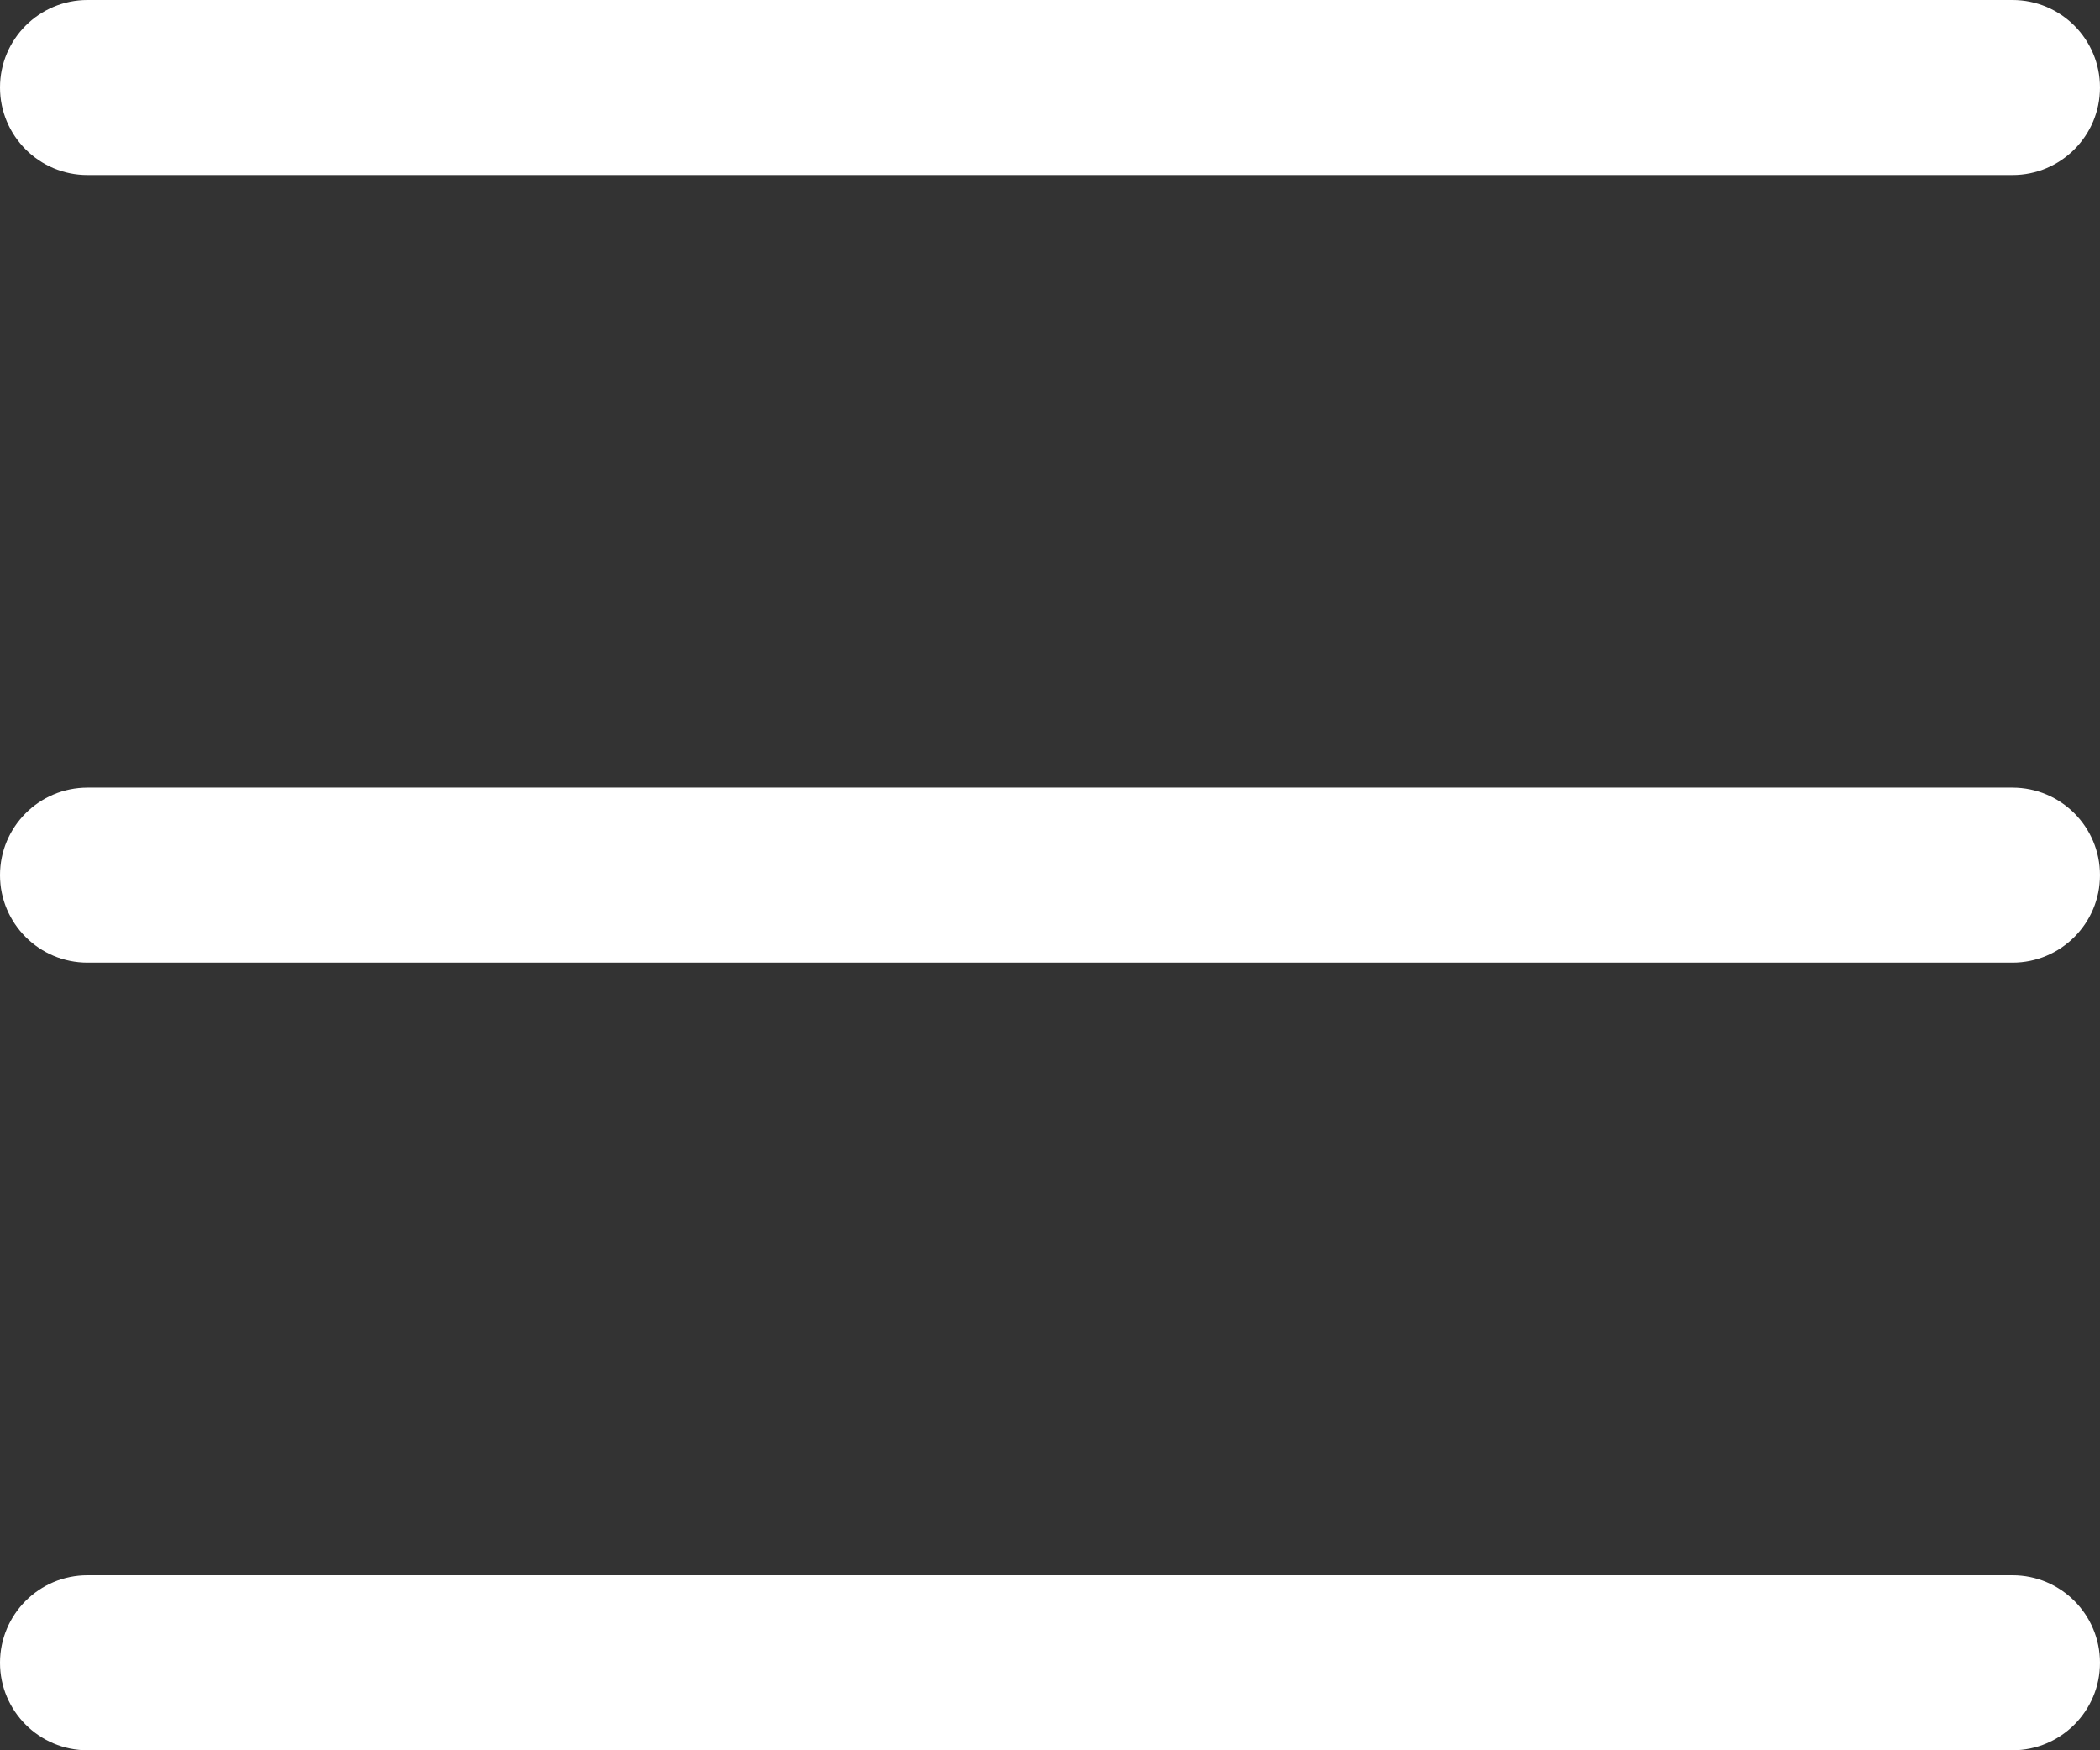
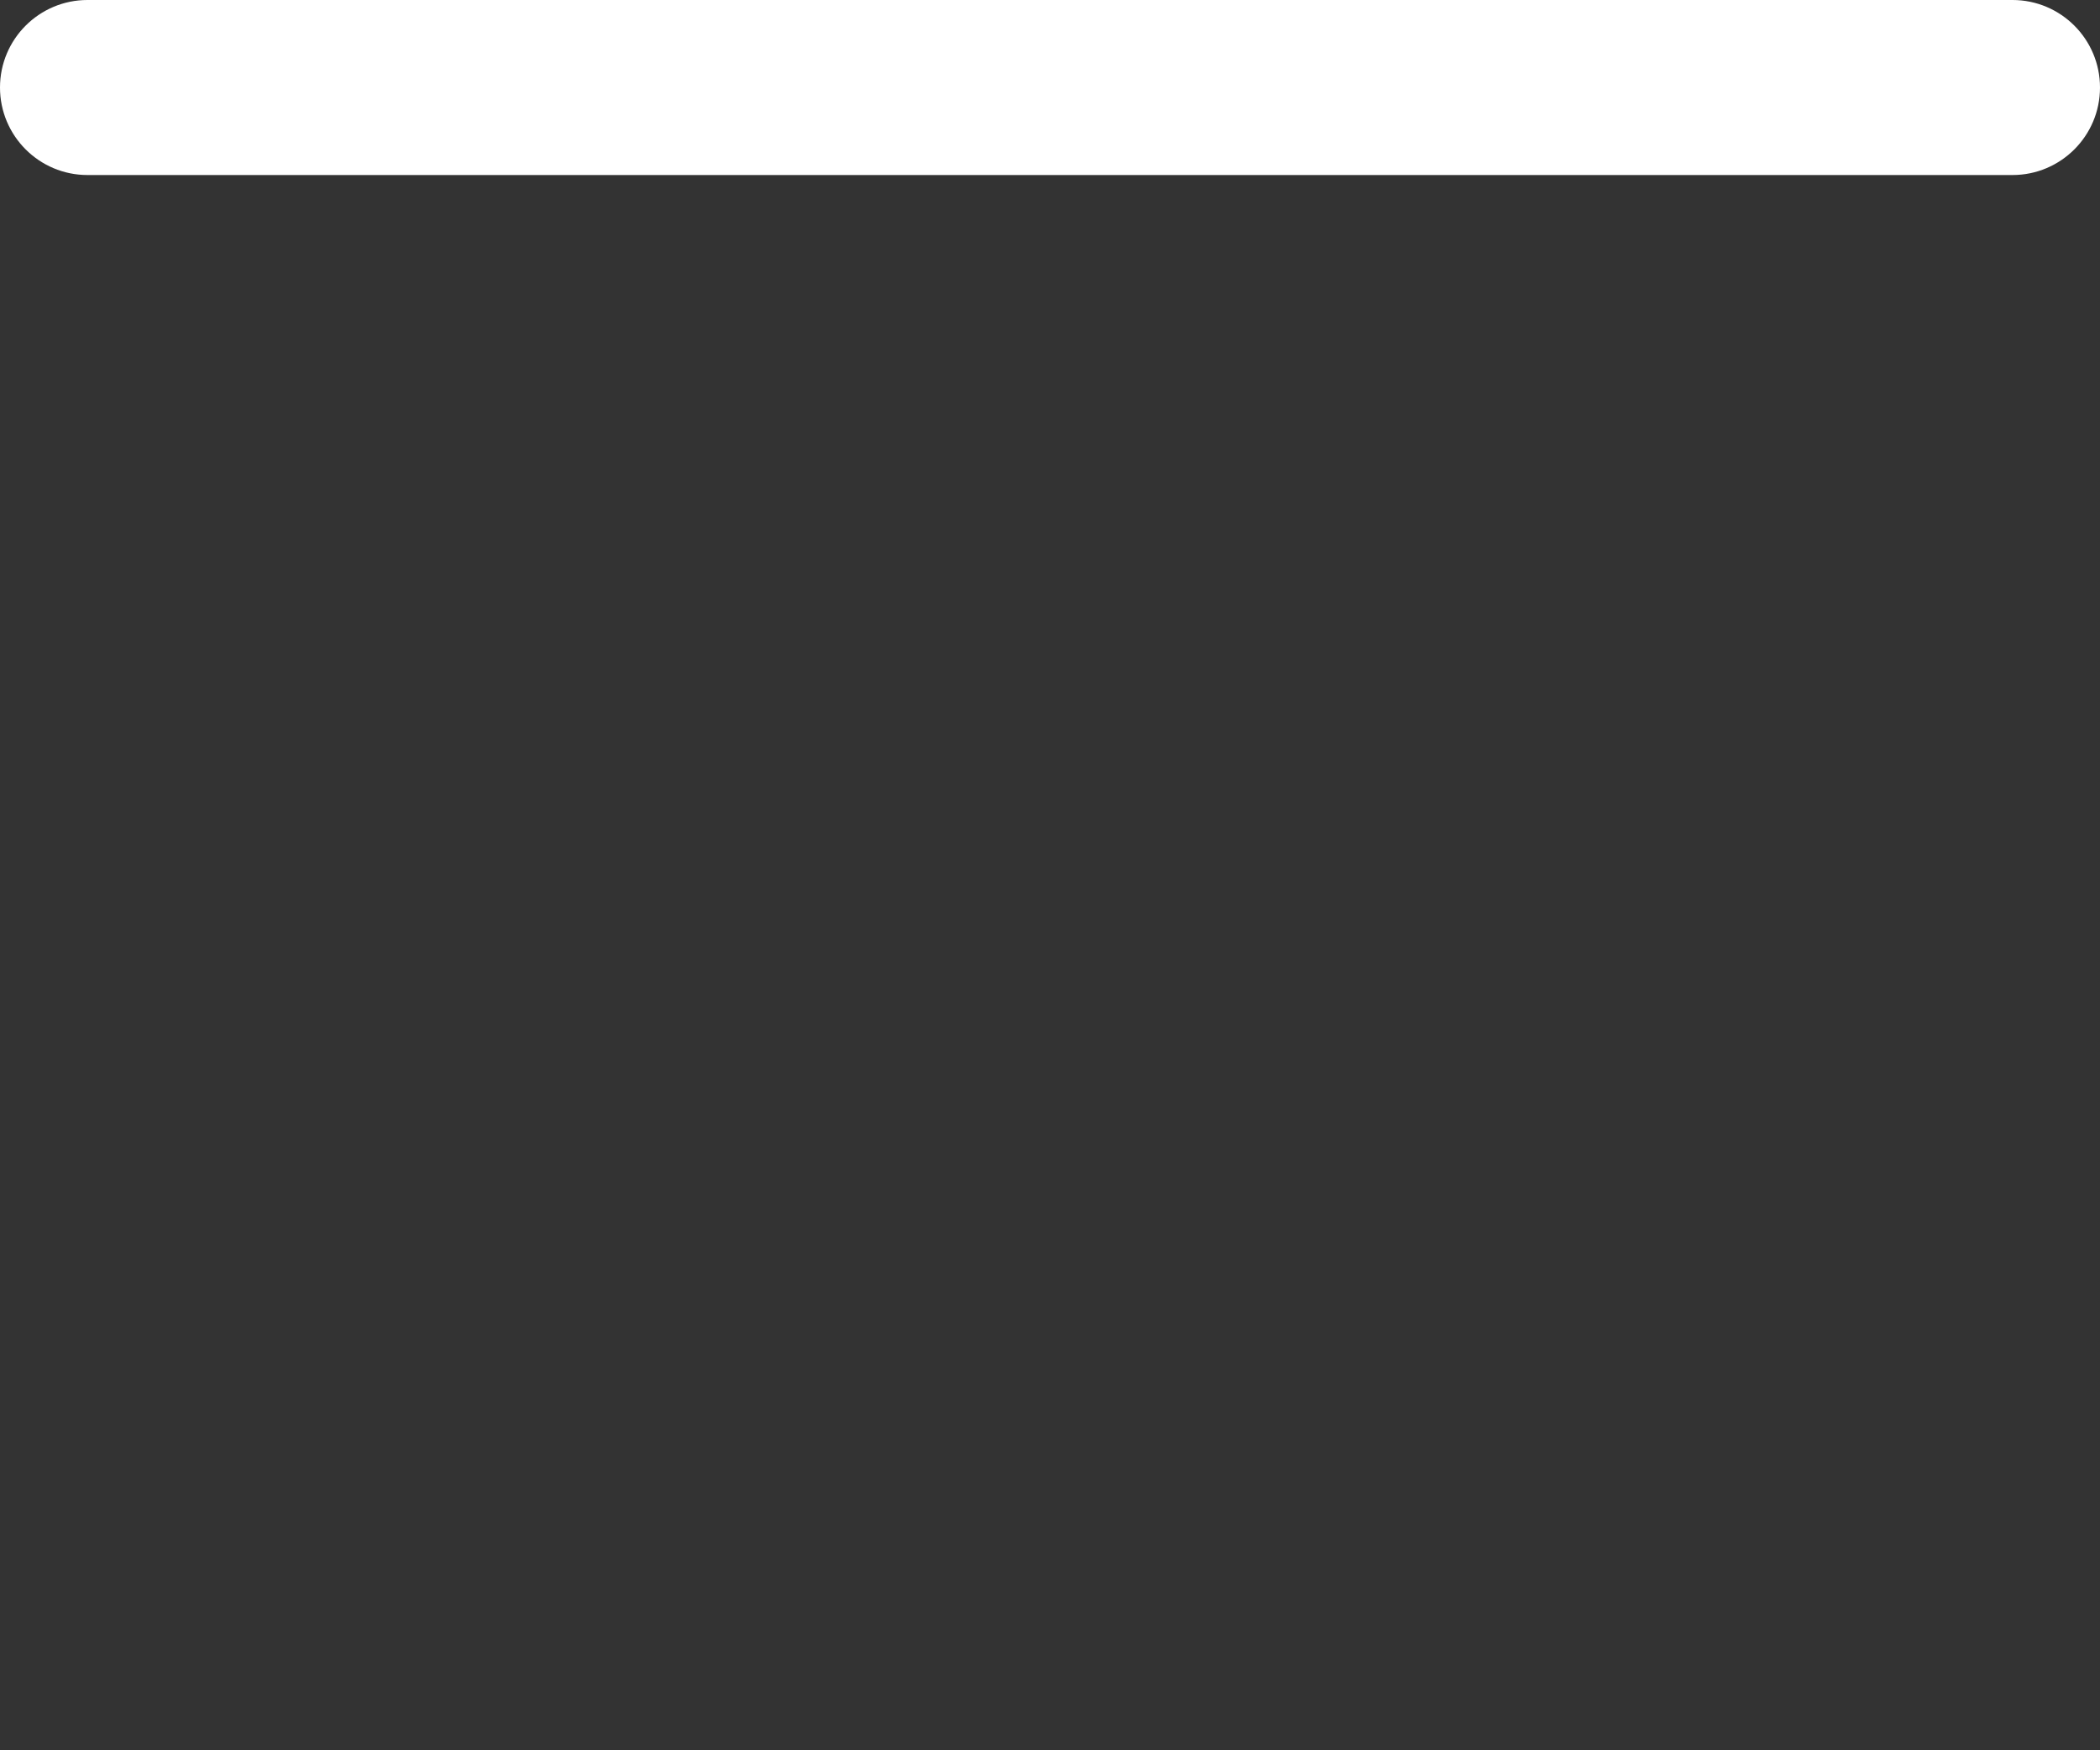
<svg xmlns="http://www.w3.org/2000/svg" clip-rule="evenodd" fill-rule="evenodd" stroke-linejoin="round" stroke-miterlimit="2" viewBox="0 0 48 40">
  <rect x="0" y="0" width="48" height="40" fill="#333333" stroke="none" />
  <g fill="#fff">
    <path d="m80 176h352c8.831 0 16-7.169 16-16s-7.169-16-16-16h-352c-8.831 0-16 7.169-16 16s7.169 16 16 16z" transform="matrix(.125 0 0 .125 -8 -18)" />
-     <path d="m80 272h352c8.831 0 16-7.169 16-16s-7.169-16-16-16h-352c-8.831 0-16 7.169-16 16s7.169 16 16 16z" transform="matrix(.125 0 0 .125 -8 -12)" />
-     <path d="m80 368h352c8.831 0 16-7.169 16-16s-7.169-16-16-16h-352c-8.831 0-16 7.169-16 16s7.169 16 16 16z" transform="matrix(.125 0 0 .125 -8 -6)" />
  </g>
</svg>